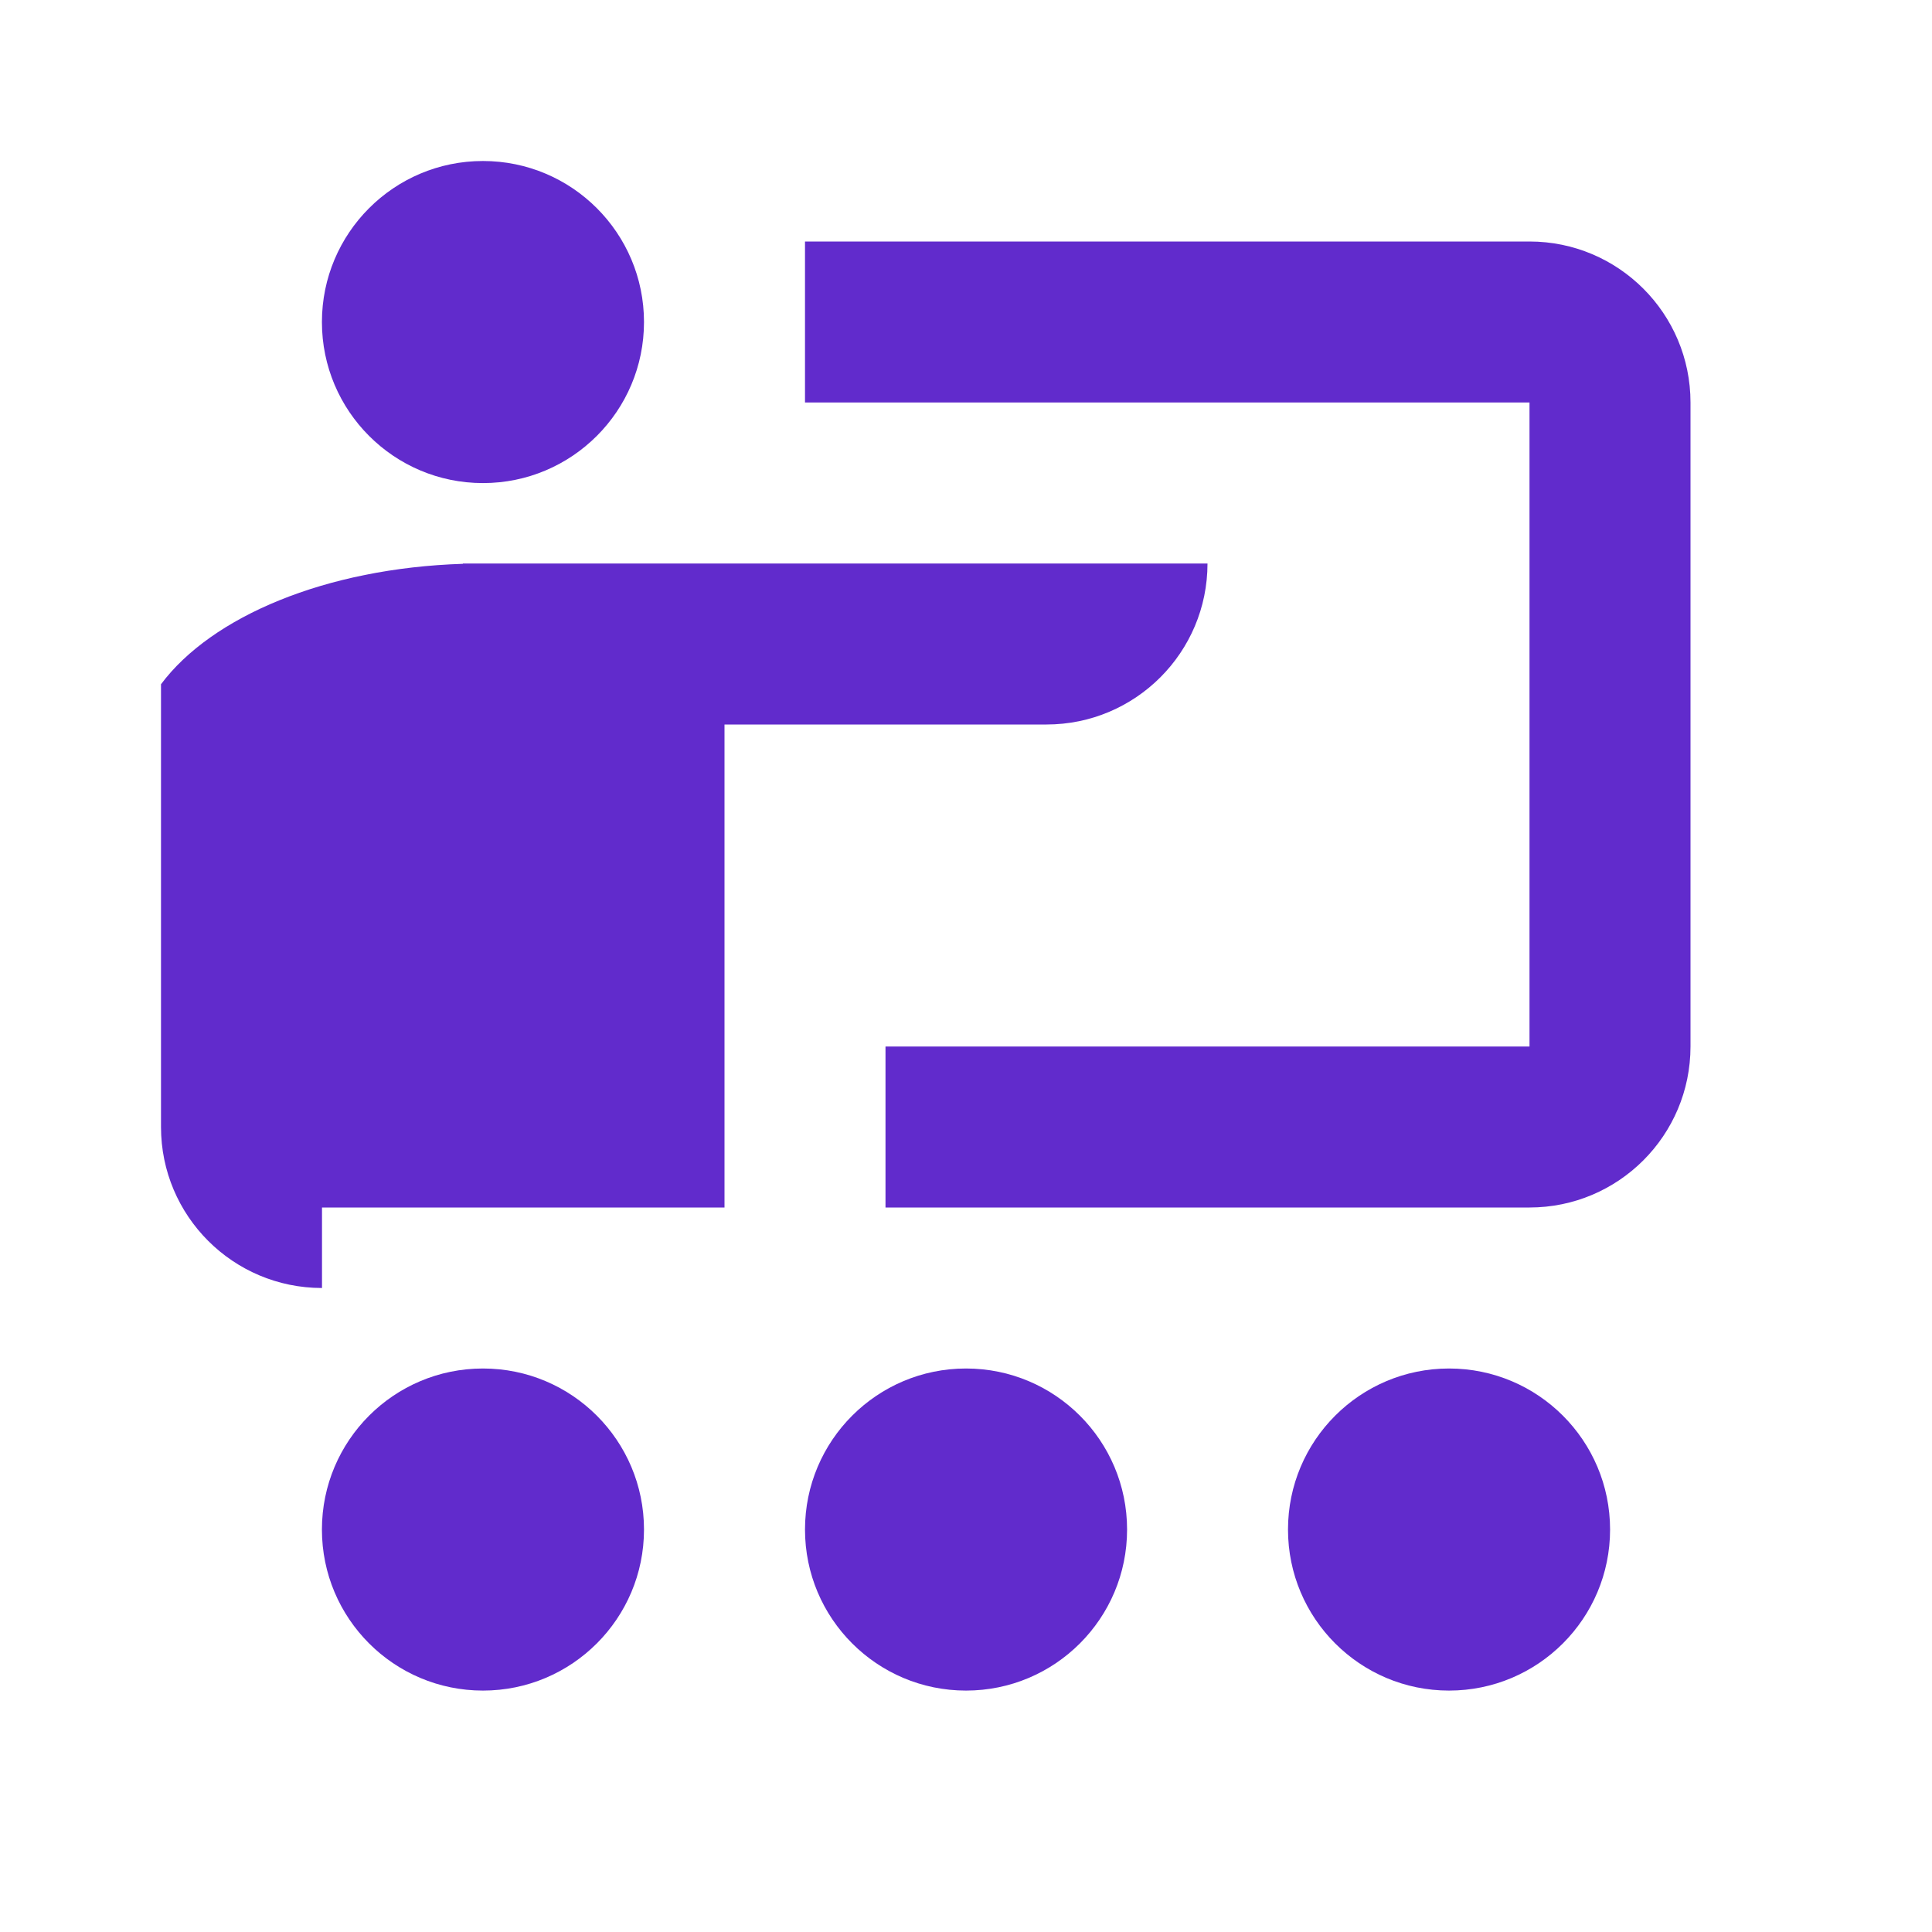
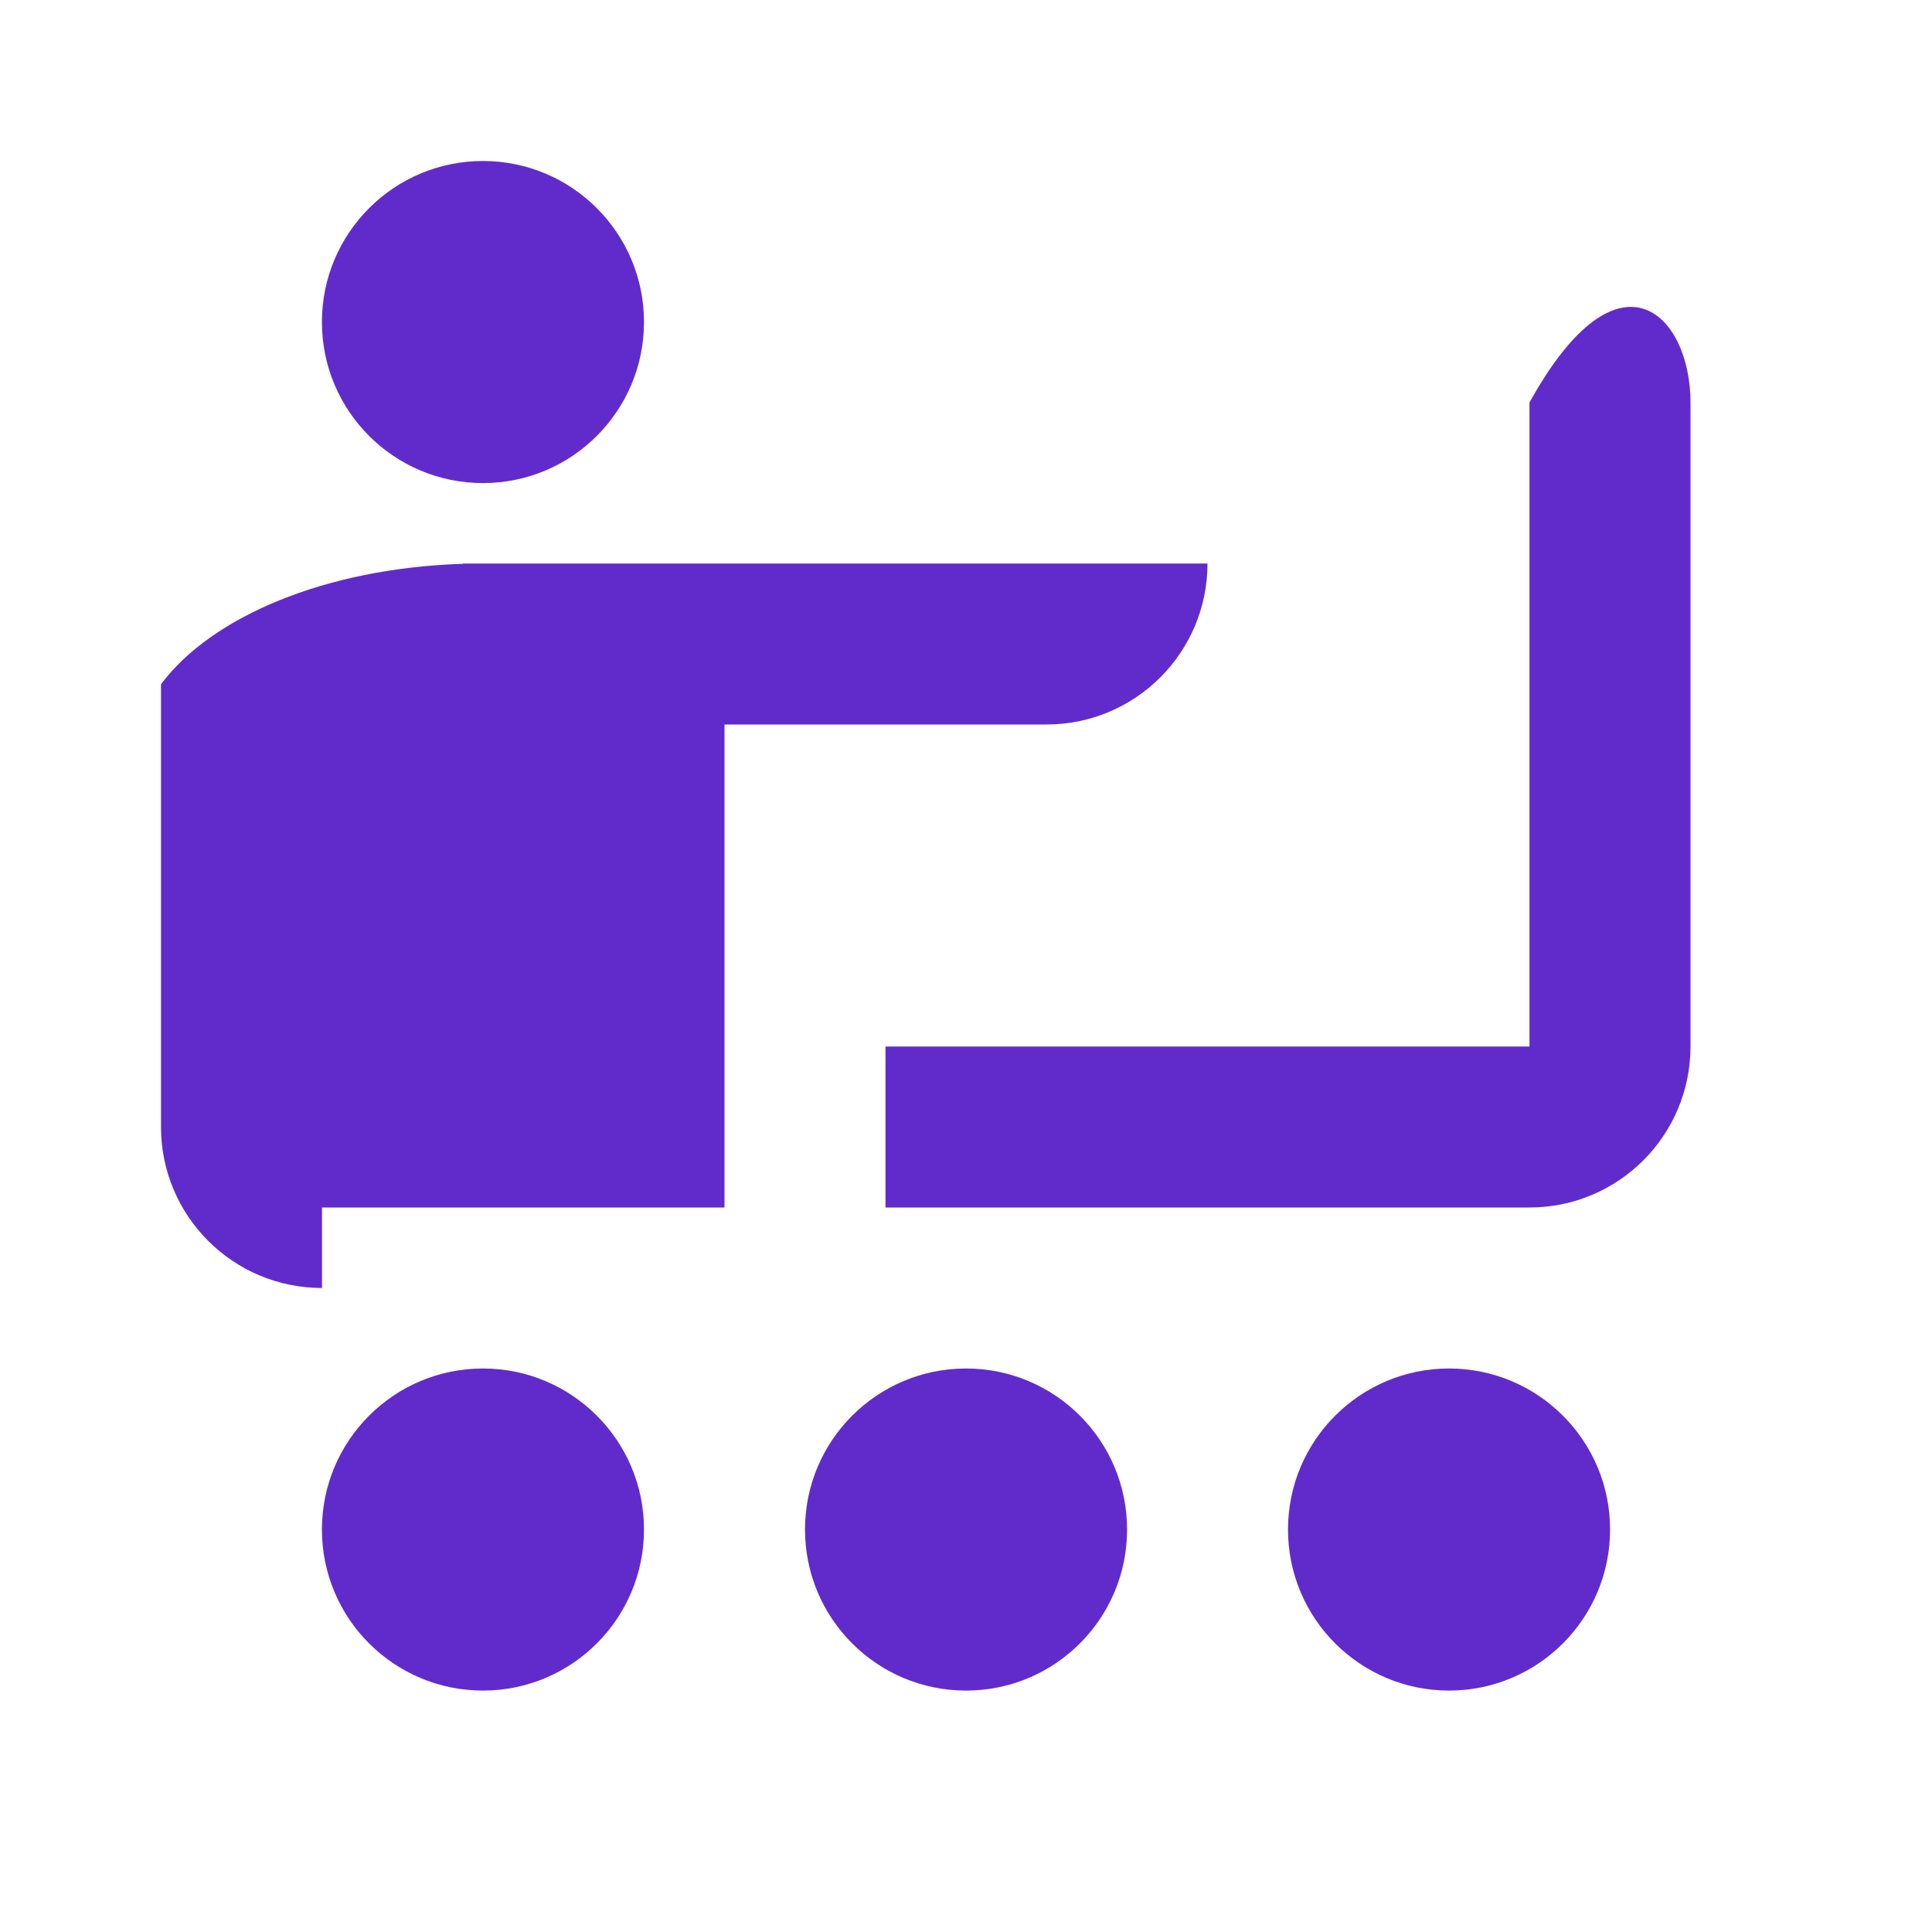
<svg xmlns="http://www.w3.org/2000/svg" width="96" height="96" viewBox="0 0 96 96" fill="none">
-   <path fill-rule="evenodd" clip-rule="evenodd" d="M23.998 24.004C28.417 24.004 32 20.421 32 16.002C32 11.583 28.417 8 23.998 8C19.579 8 15.996 11.583 15.996 16.002C15.996 20.421 19.579 24.004 23.998 24.004ZM36 36V60H16V64C11.582 64 8 60.418 8 56V34C10.509 30.639 16.18 28.231 23 28.016V28H60C60 32.418 56.418 36 52 36H36ZM40 20V12H76C80.418 12 84 15.582 84 20V52C84 56.418 80.418 60 76 60H44V52H76V20H40ZM23.998 84.004C28.417 84.004 32 80.421 32 76.002C32 71.583 28.417 68 23.998 68C19.579 68 15.996 71.583 15.996 76.002C15.996 80.421 19.579 84.004 23.998 84.004ZM56.004 76.002C56.004 80.421 52.421 84.004 48.002 84.004C43.583 84.004 40 80.421 40 76.002C40 71.583 43.583 68 48.002 68C52.421 68 56.004 71.583 56.004 76.002ZM72.002 84.004C76.421 84.004 80.004 80.421 80.004 76.002C80.004 71.583 76.421 68 72.002 68C67.583 68 64 71.583 64 76.002C64 80.421 67.583 84.004 72.002 84.004Z" fill="#612BCC" />
+   <path fill-rule="evenodd" clip-rule="evenodd" d="M23.998 24.004C28.417 24.004 32 20.421 32 16.002C32 11.583 28.417 8 23.998 8C19.579 8 15.996 11.583 15.996 16.002C15.996 20.421 19.579 24.004 23.998 24.004ZM36 36V60H16V64C11.582 64 8 60.418 8 56V34C10.509 30.639 16.18 28.231 23 28.016V28H60C60 32.418 56.418 36 52 36H36ZM40 20H76C80.418 12 84 15.582 84 20V52C84 56.418 80.418 60 76 60H44V52H76V20H40ZM23.998 84.004C28.417 84.004 32 80.421 32 76.002C32 71.583 28.417 68 23.998 68C19.579 68 15.996 71.583 15.996 76.002C15.996 80.421 19.579 84.004 23.998 84.004ZM56.004 76.002C56.004 80.421 52.421 84.004 48.002 84.004C43.583 84.004 40 80.421 40 76.002C40 71.583 43.583 68 48.002 68C52.421 68 56.004 71.583 56.004 76.002ZM72.002 84.004C76.421 84.004 80.004 80.421 80.004 76.002C80.004 71.583 76.421 68 72.002 68C67.583 68 64 71.583 64 76.002C64 80.421 67.583 84.004 72.002 84.004Z" fill="#612BCC" />
</svg>